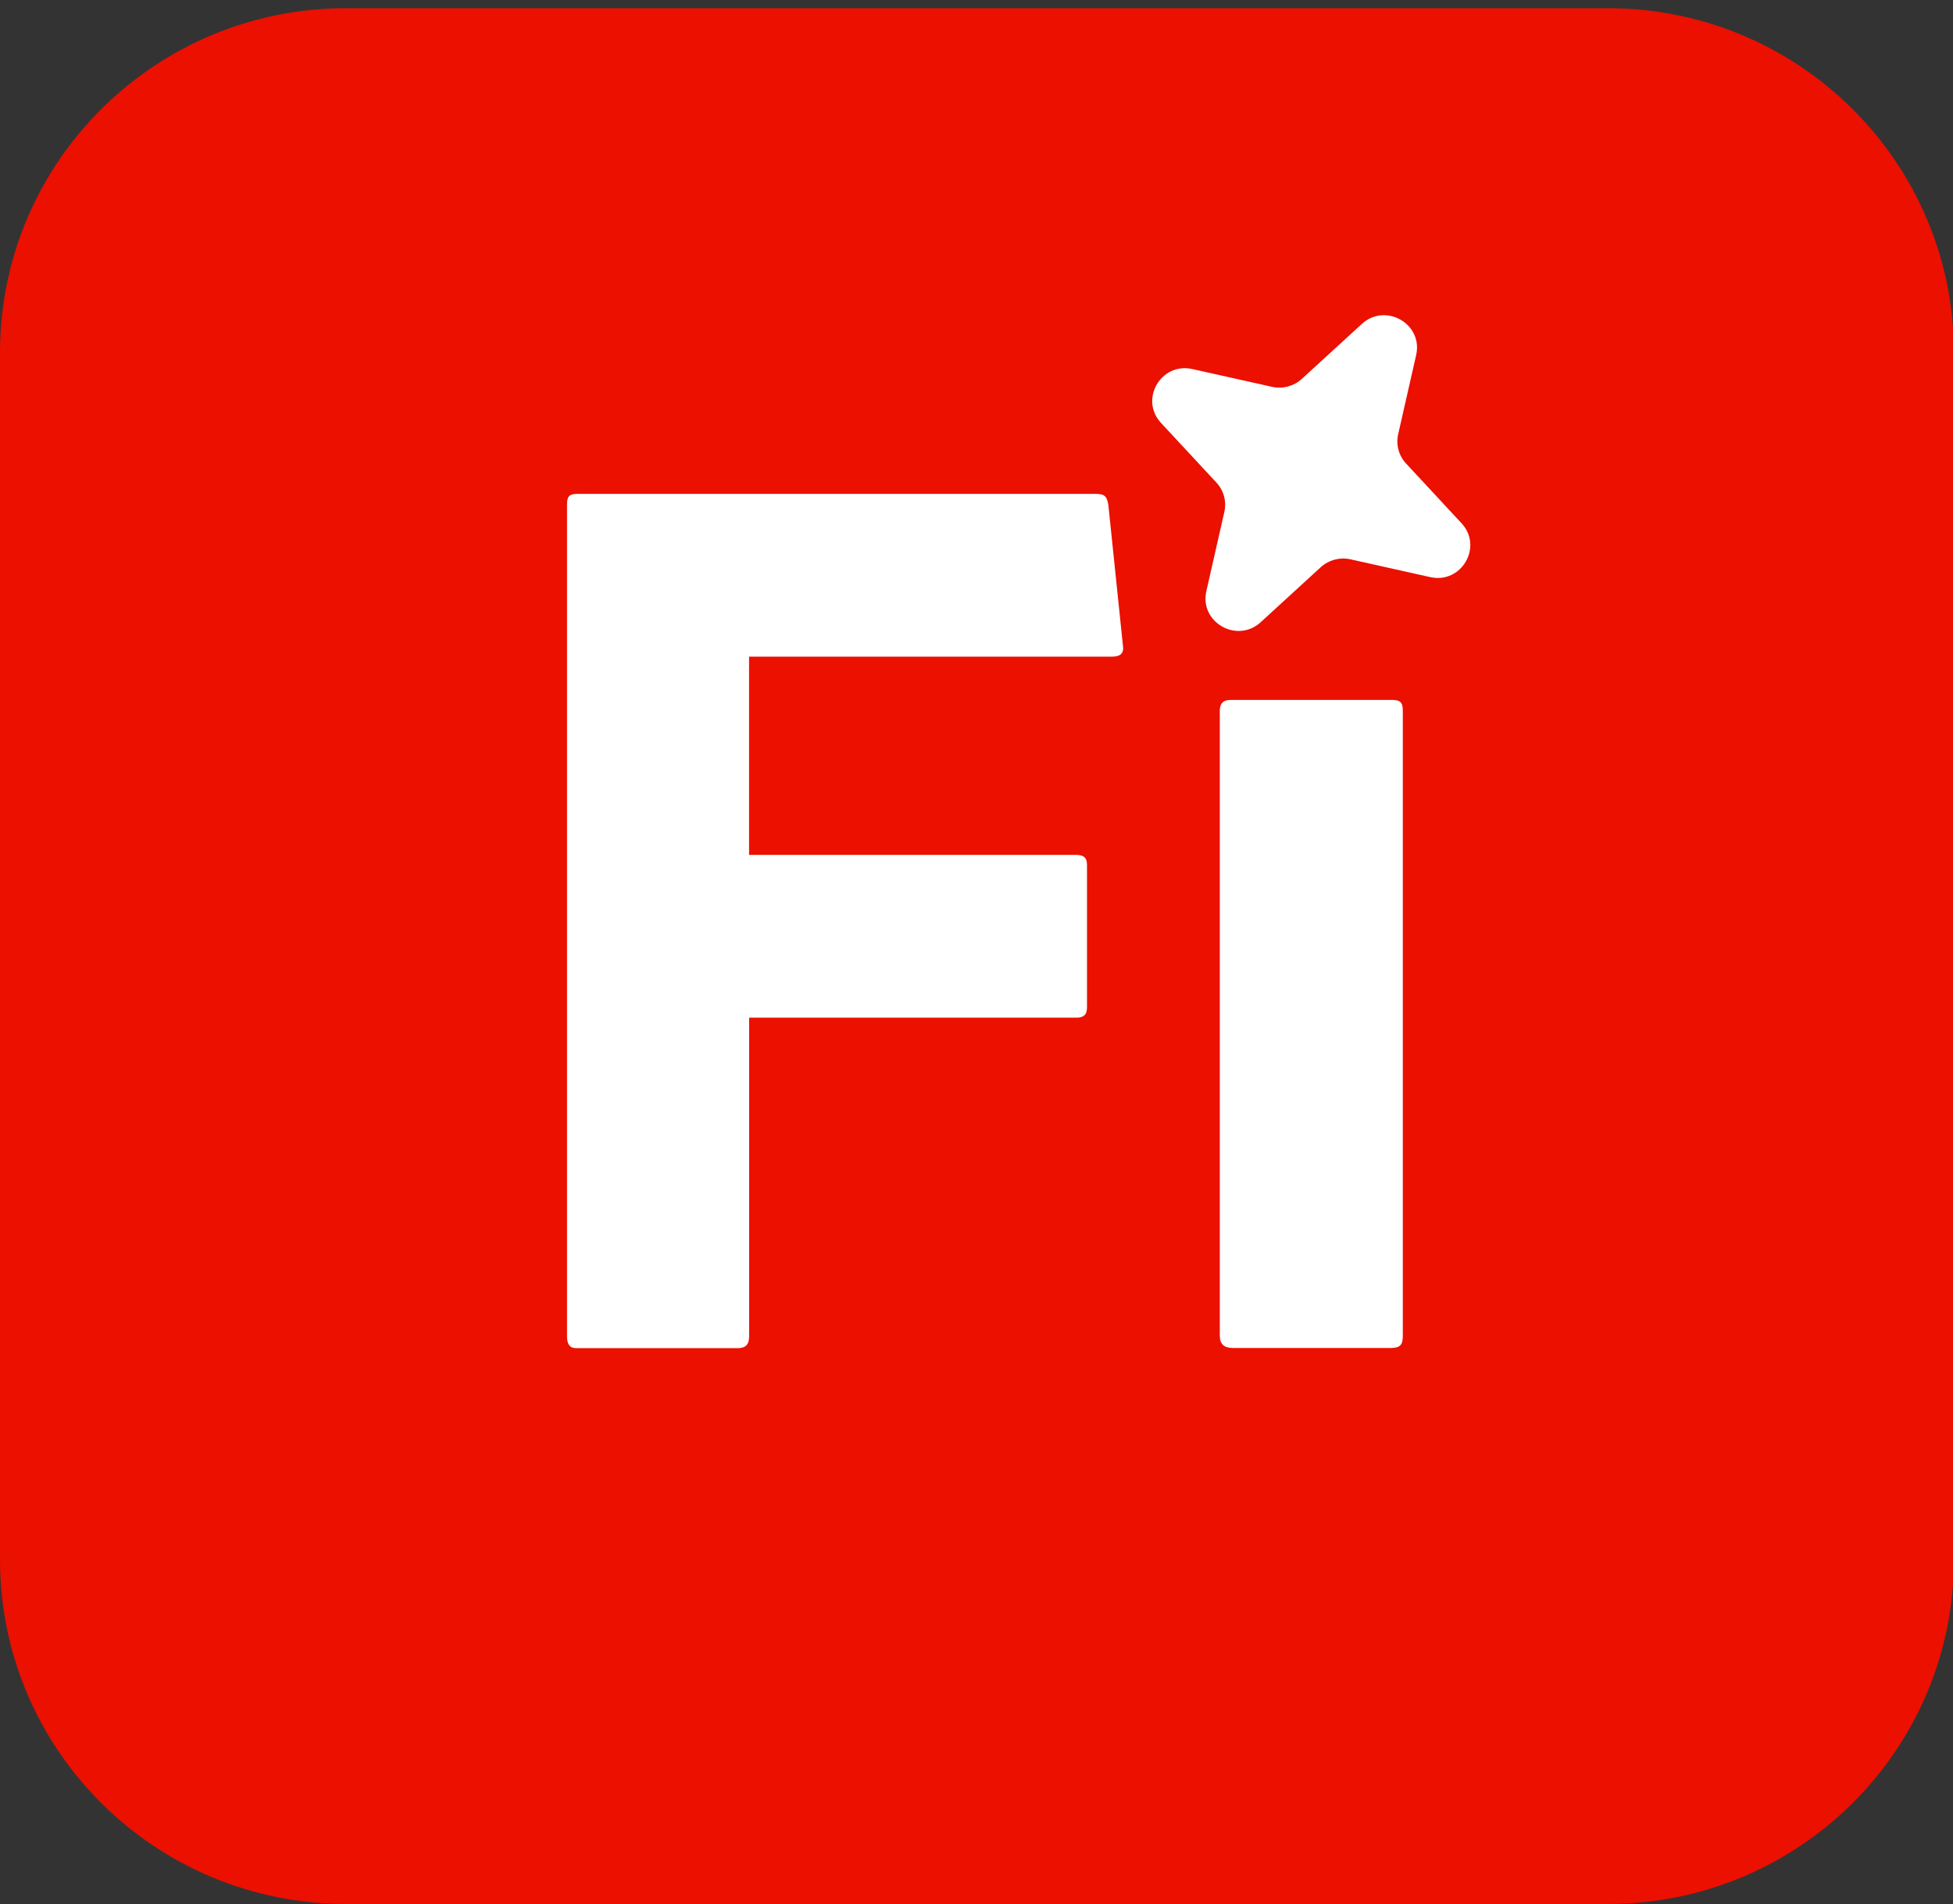
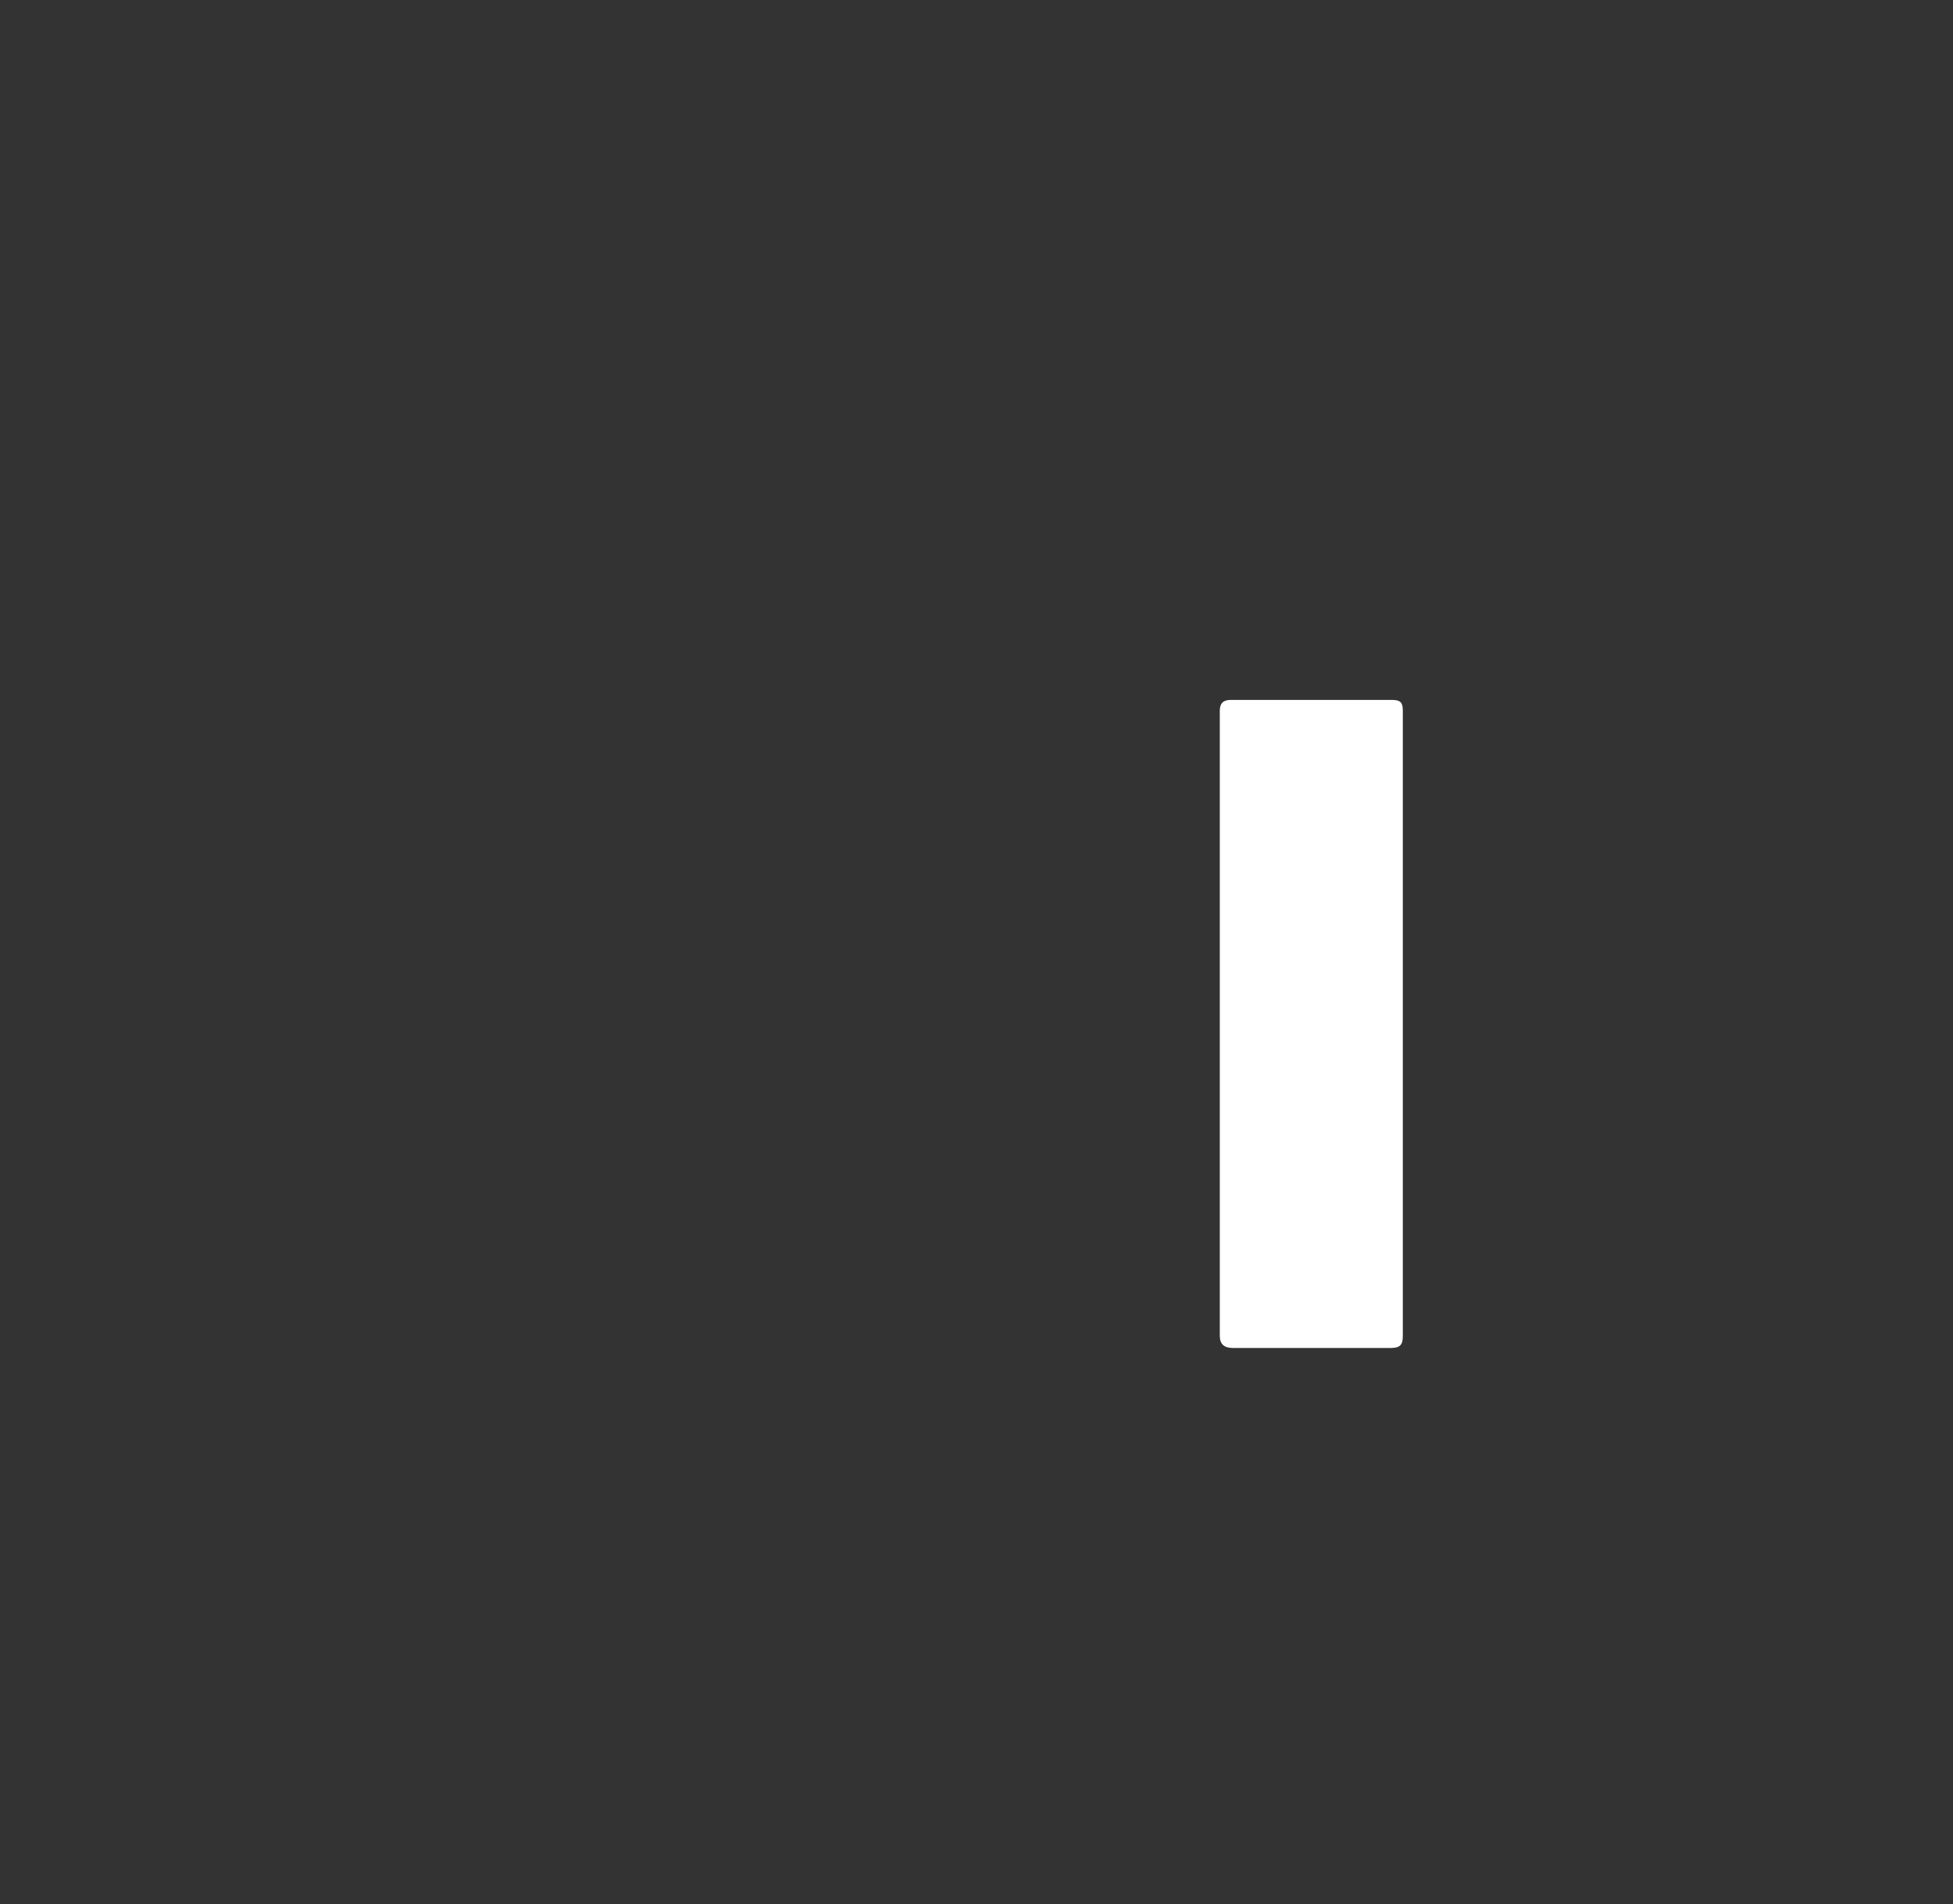
<svg xmlns="http://www.w3.org/2000/svg" width="238" height="232" xml:space="preserve" overflow="hidden">
  <rect width="100%" height="100%" fill="#333333" stroke="none" />
  <g transform="translate(-180 -242)">
    <g>
      <g>
        <g>
          <g>
-             <path d="M194.968 0C218.139-7.01433e-15 236.923 18.784 236.923 41.955L236.923 189.045C236.923 212.216 218.139 231 194.968 231L41.955 231C18.784 231 0 212.216 0 189.045L0 41.955C0 18.784 18.784-7.01433e-15 41.955-7.01433e-15Z" fill="#EB1000" fill-rule="nonzero" fill-opacity="1" transform="matrix(1.005 0 0 1 180 243)" />
-             <path d="M163.734 67.148 173.418 69.32C177.218 70.179 179.864 65.618 177.218 62.755L170.496 55.48C169.607 54.522 169.252 53.189 169.538 51.916L171.72 42.261C172.579 38.47 168.008 35.835 165.135 38.47L157.84 45.183C156.873 46.062 155.55 46.417 154.267 46.141L144.582 43.969C140.782 43.11 138.136 47.671 140.782 50.534L147.504 57.809C148.393 58.767 148.748 60.099 148.462 61.373L146.28 71.028C145.421 74.818 149.992 77.454 152.865 74.818L160.16 68.106C161.127 67.227 162.45 66.871 163.734 67.148Z" fill="#FFFFFF" fill-rule="nonzero" fill-opacity="1" transform="matrix(1.005 0 0 1 180 243)" />
-             <path d="M90.83 161.907C90.83 162.835 90.396 163.27 89.468 163.27L69.833 163.27C69.063 163.27 68.757 162.727 68.757 161.888L68.757 60.415C68.757 59.507 69.043 59.181 69.971 59.181L132.884 59.181C133.95 59.181 134.227 59.487 134.395 60.524L136.162 77.651C136.32 78.599 135.856 79.014 134.819 79.014L90.83 79.014 90.83 103.17 130.456 103.17C131.374 103.17 131.808 103.456 131.808 104.414L131.808 121.749C131.808 122.687 131.344 123.003 130.554 123.003L90.84 123.003 90.84 161.907Z" fill="#FFFFFF" fill-rule="nonzero" fill-opacity="1" transform="matrix(1.005 0 0 1 180 243)" />
            <path d="M147.909 85.608C147.909 84.7 148.324 84.285 149.242 84.285L168.768 84.285C169.785 84.285 170.101 84.562 170.101 85.588L170.101 161.789C170.101 162.816 169.815 163.25 168.66 163.25L149.508 163.25C148.442 163.25 147.909 162.796 147.909 161.749L147.909 85.588Z" fill="#FFFFFF" fill-rule="nonzero" fill-opacity="1" transform="matrix(1.005 0 0 1 180 243)" />
          </g>
        </g>
      </g>
    </g>
  </g>
</svg>